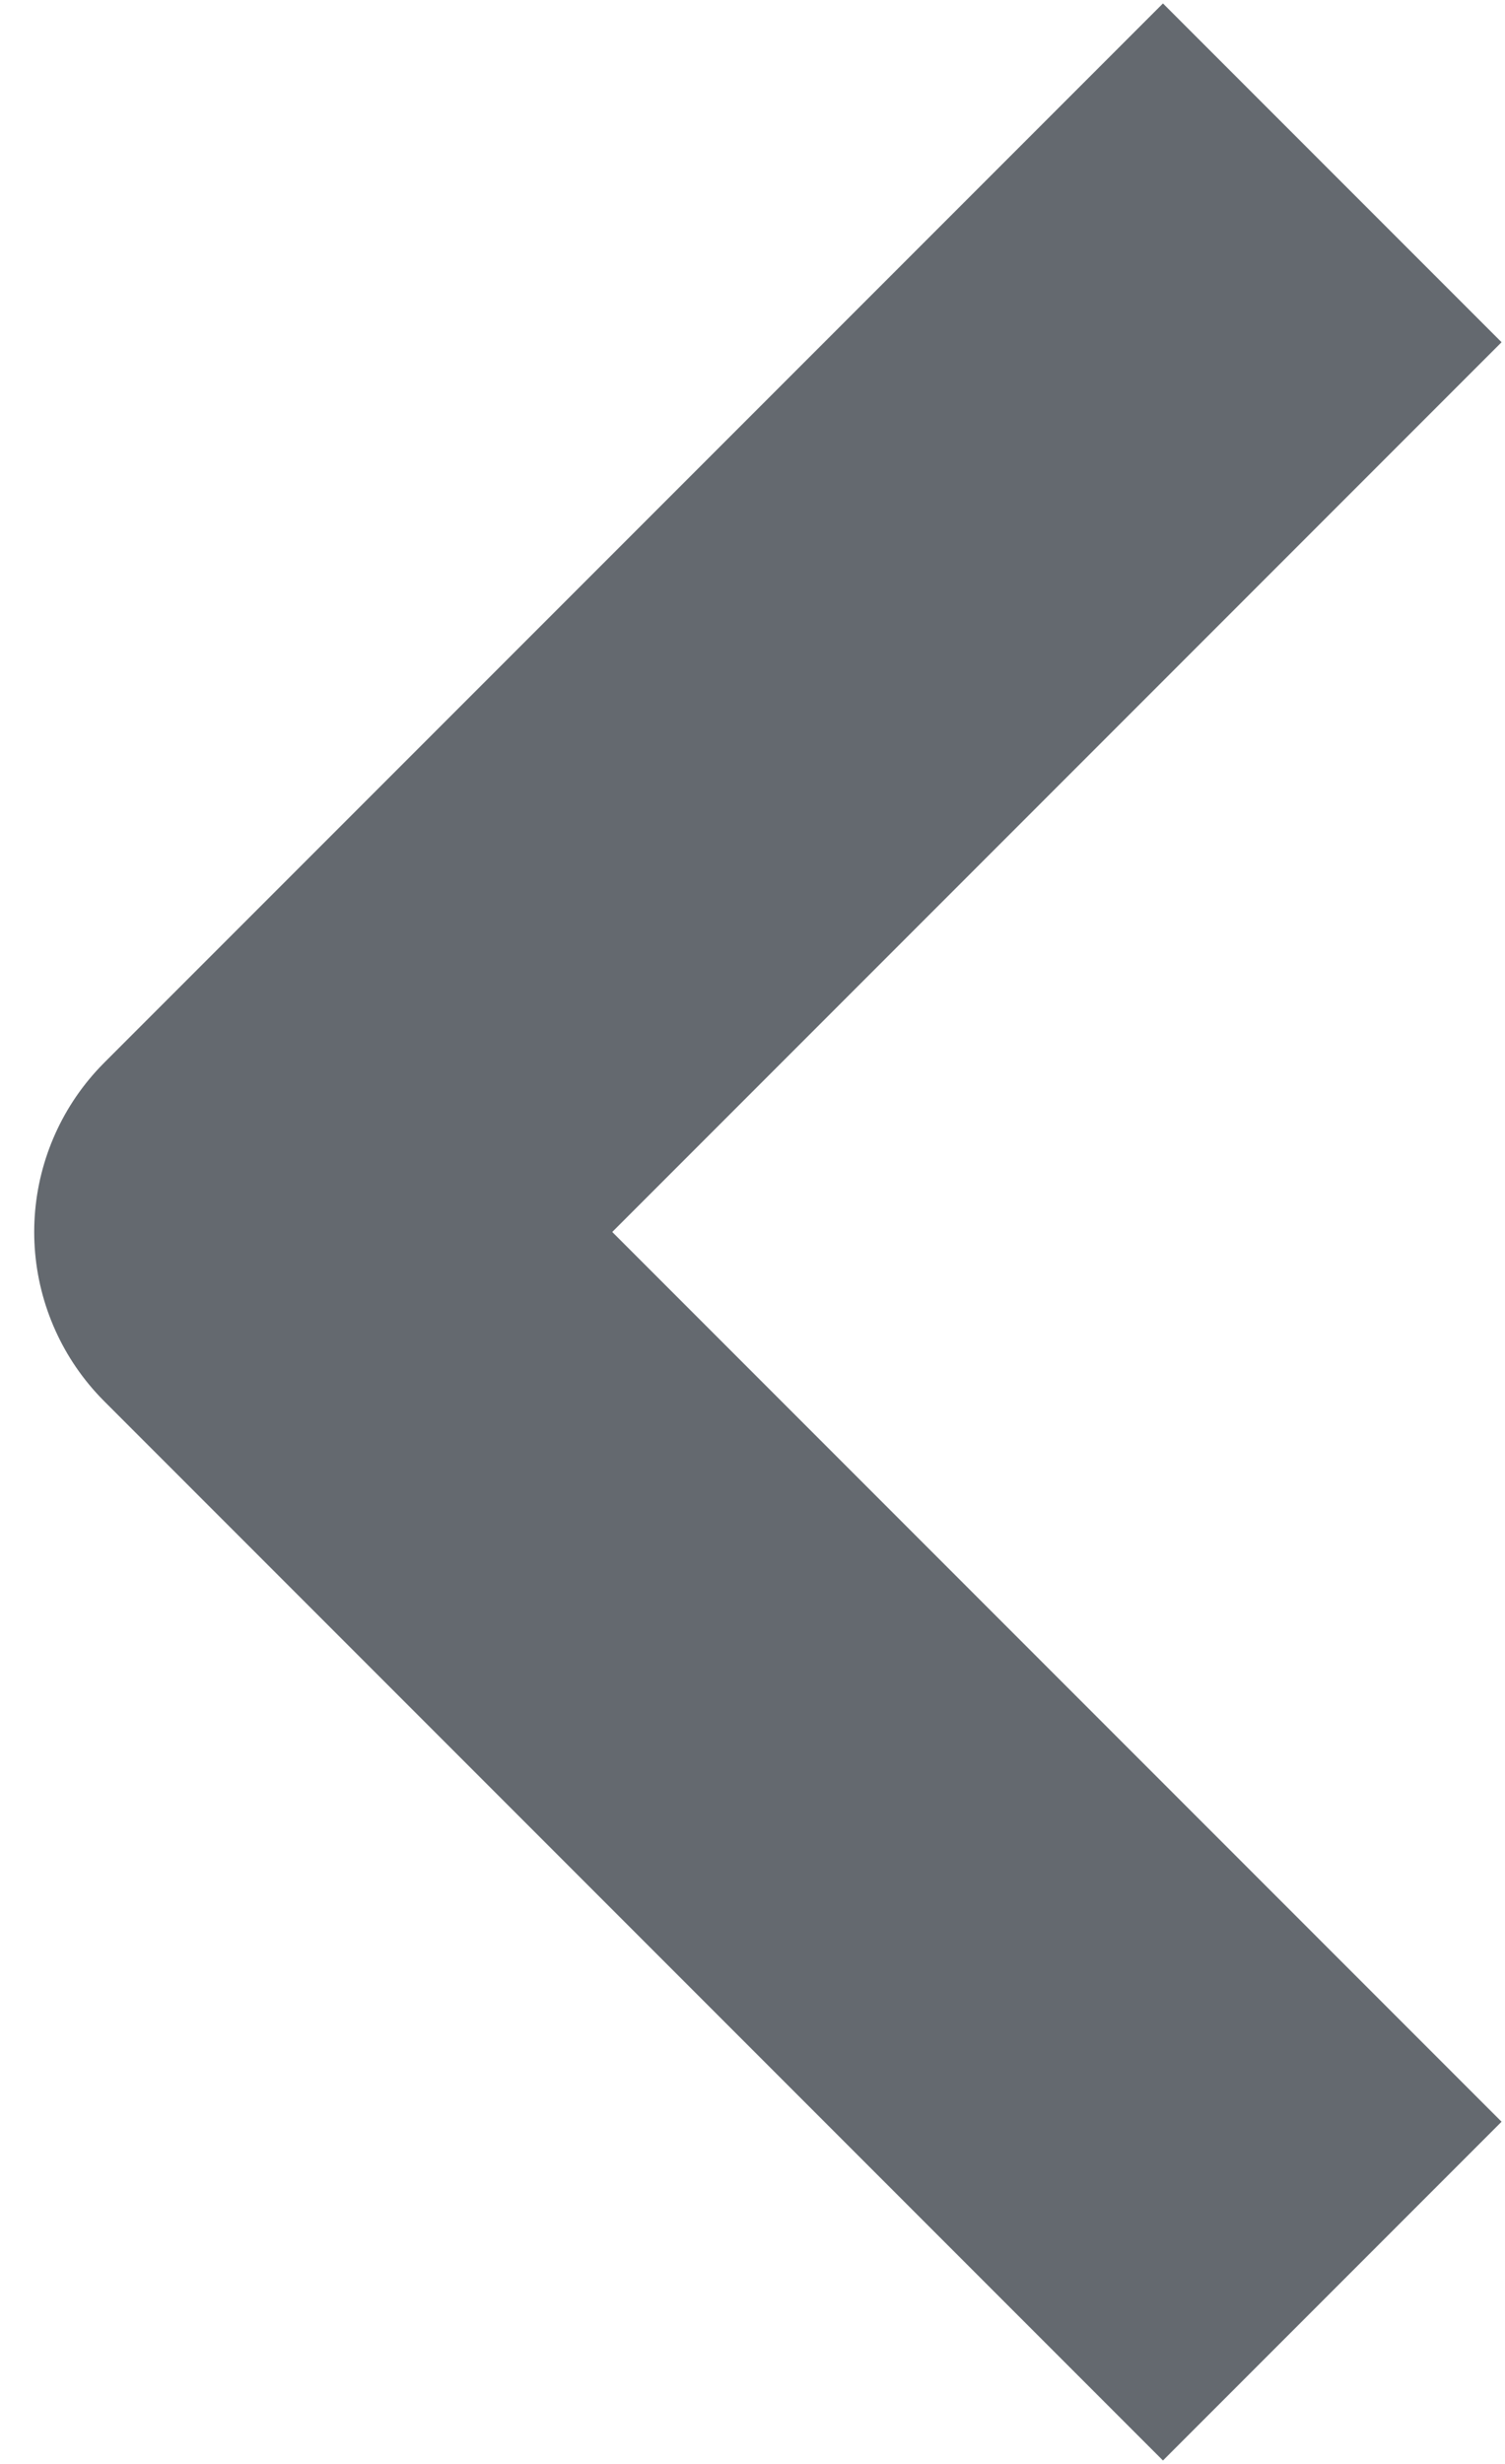
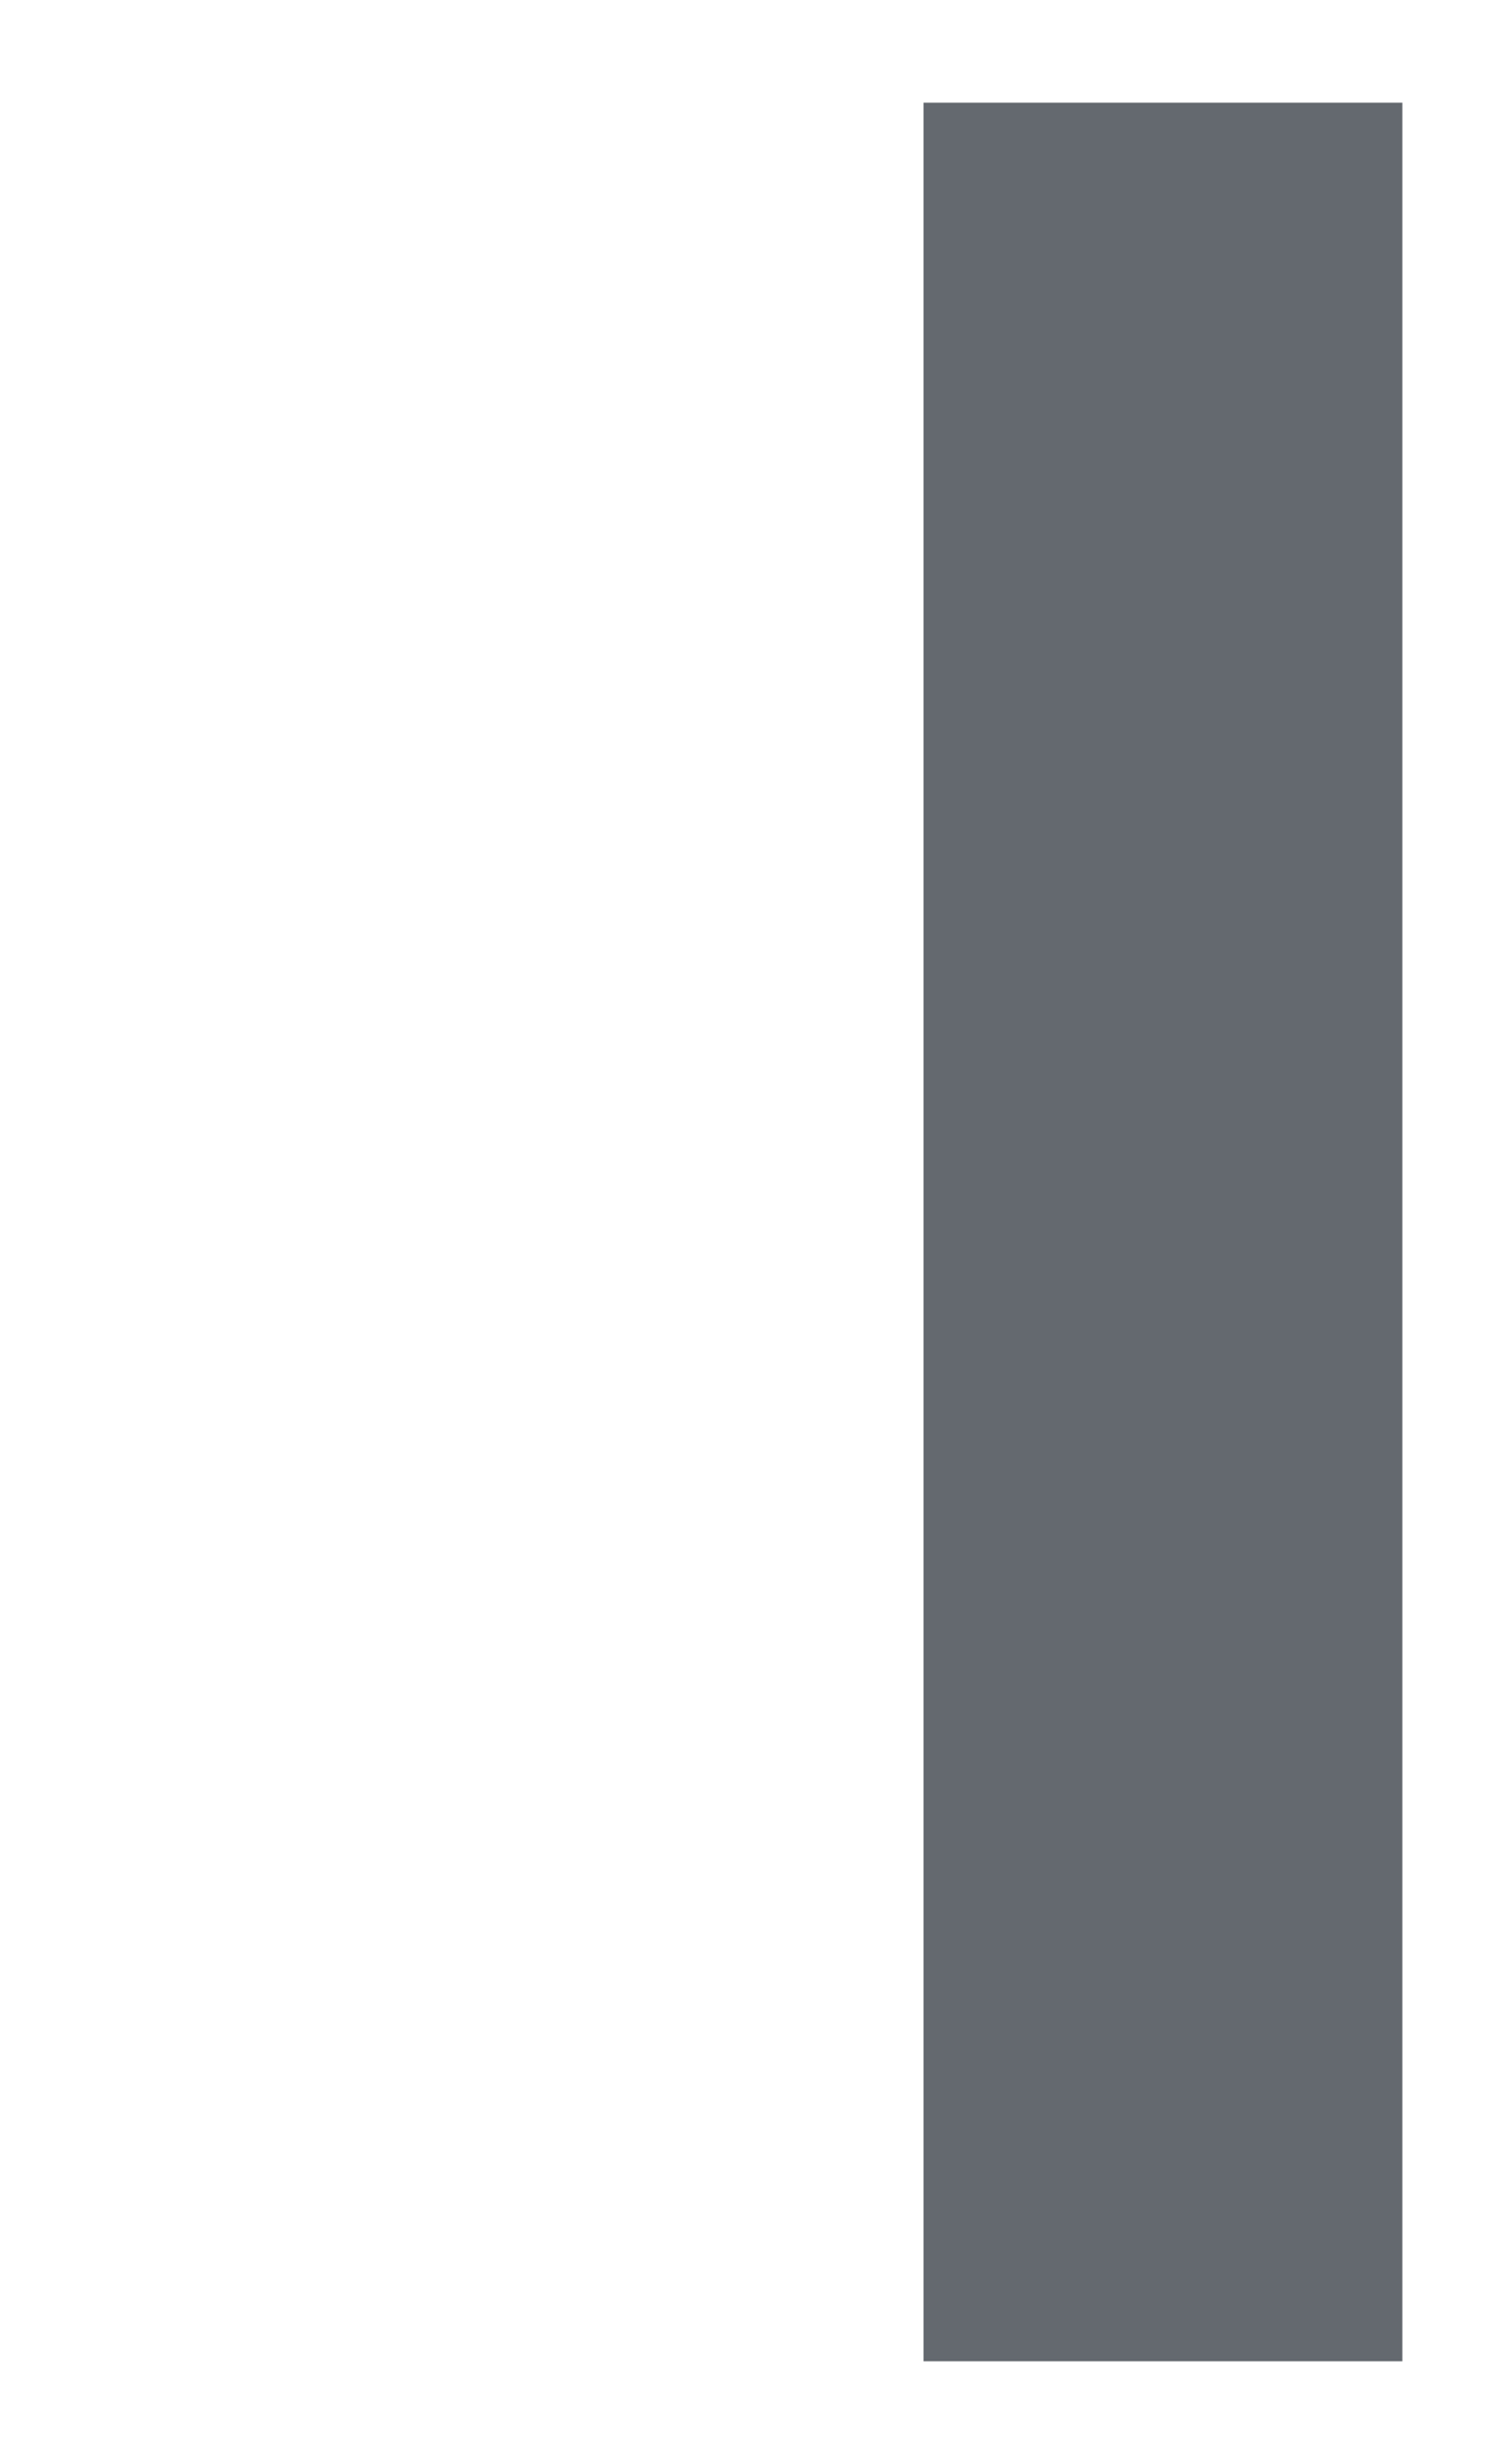
<svg xmlns="http://www.w3.org/2000/svg" width="22" height="36" viewBox="0 0 22 36" fill="none">
-   <path id="Vector 25" d="M17 31L4 18L17 5" stroke="#64696F" stroke-width="7" stroke-linecap="square" stroke-linejoin="round" />
+   <path id="Vector 25" d="M17 31L17 5" stroke="#64696F" stroke-width="7" stroke-linecap="square" stroke-linejoin="round" />
</svg>